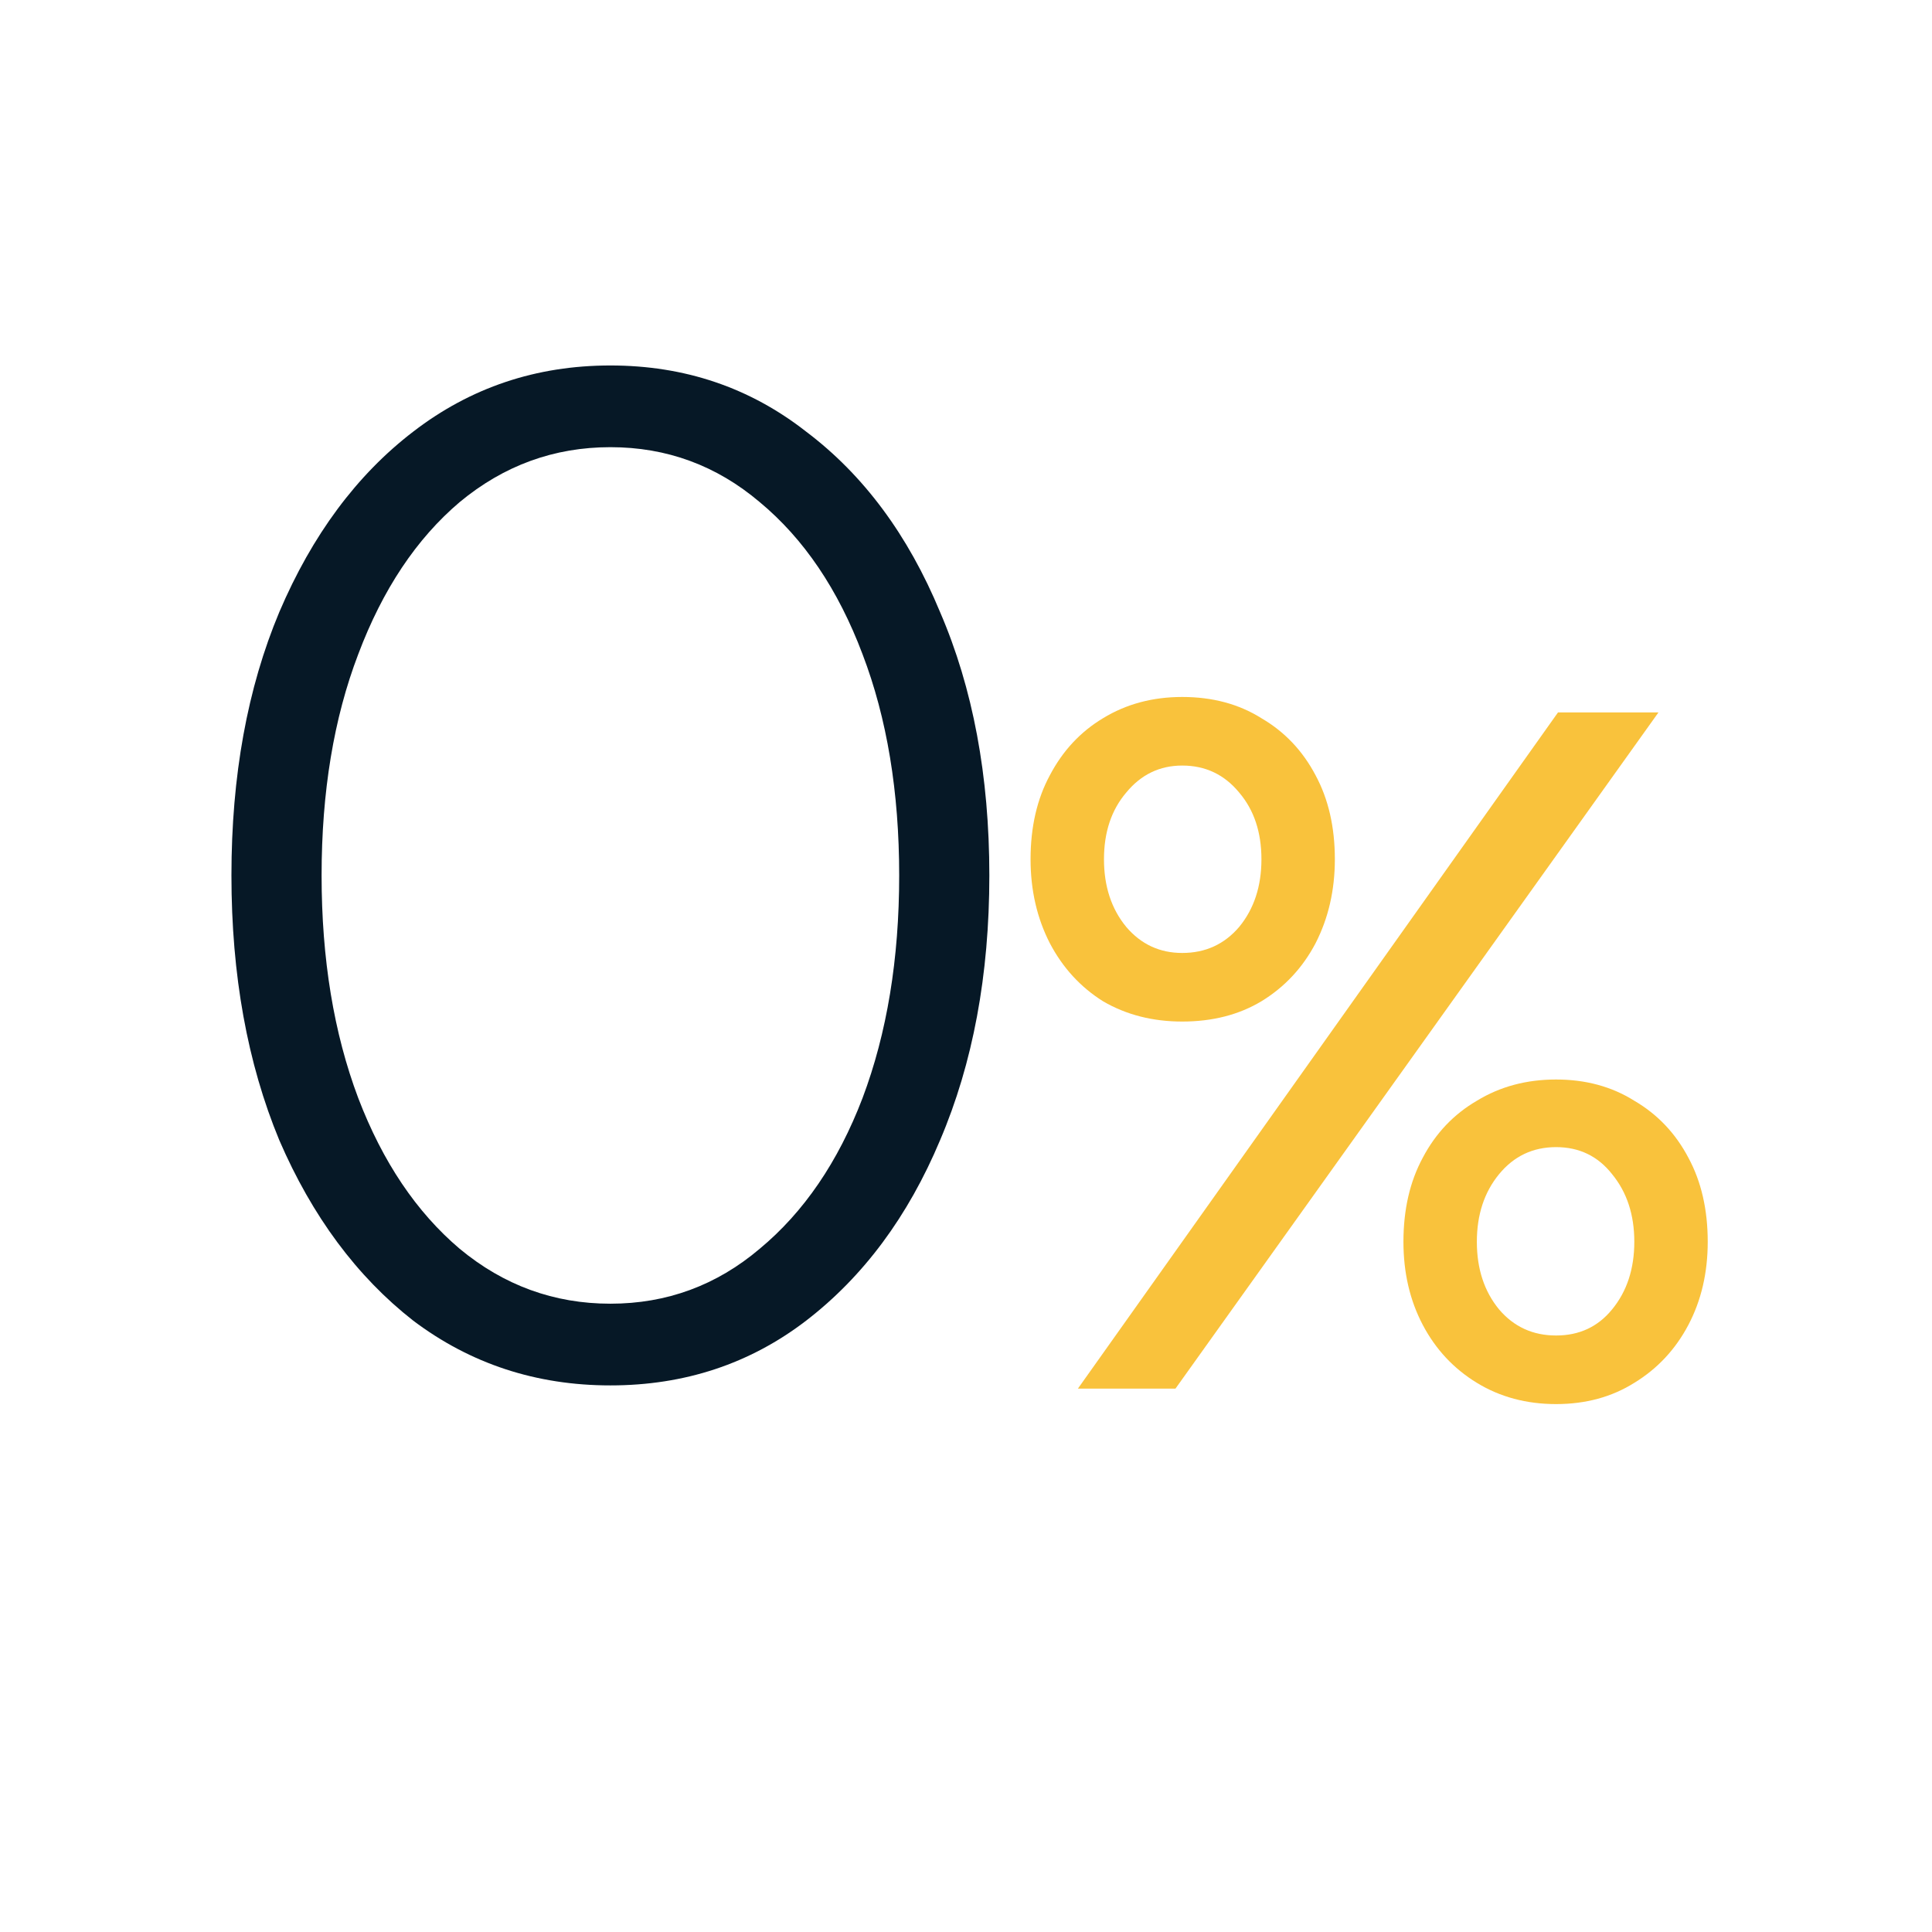
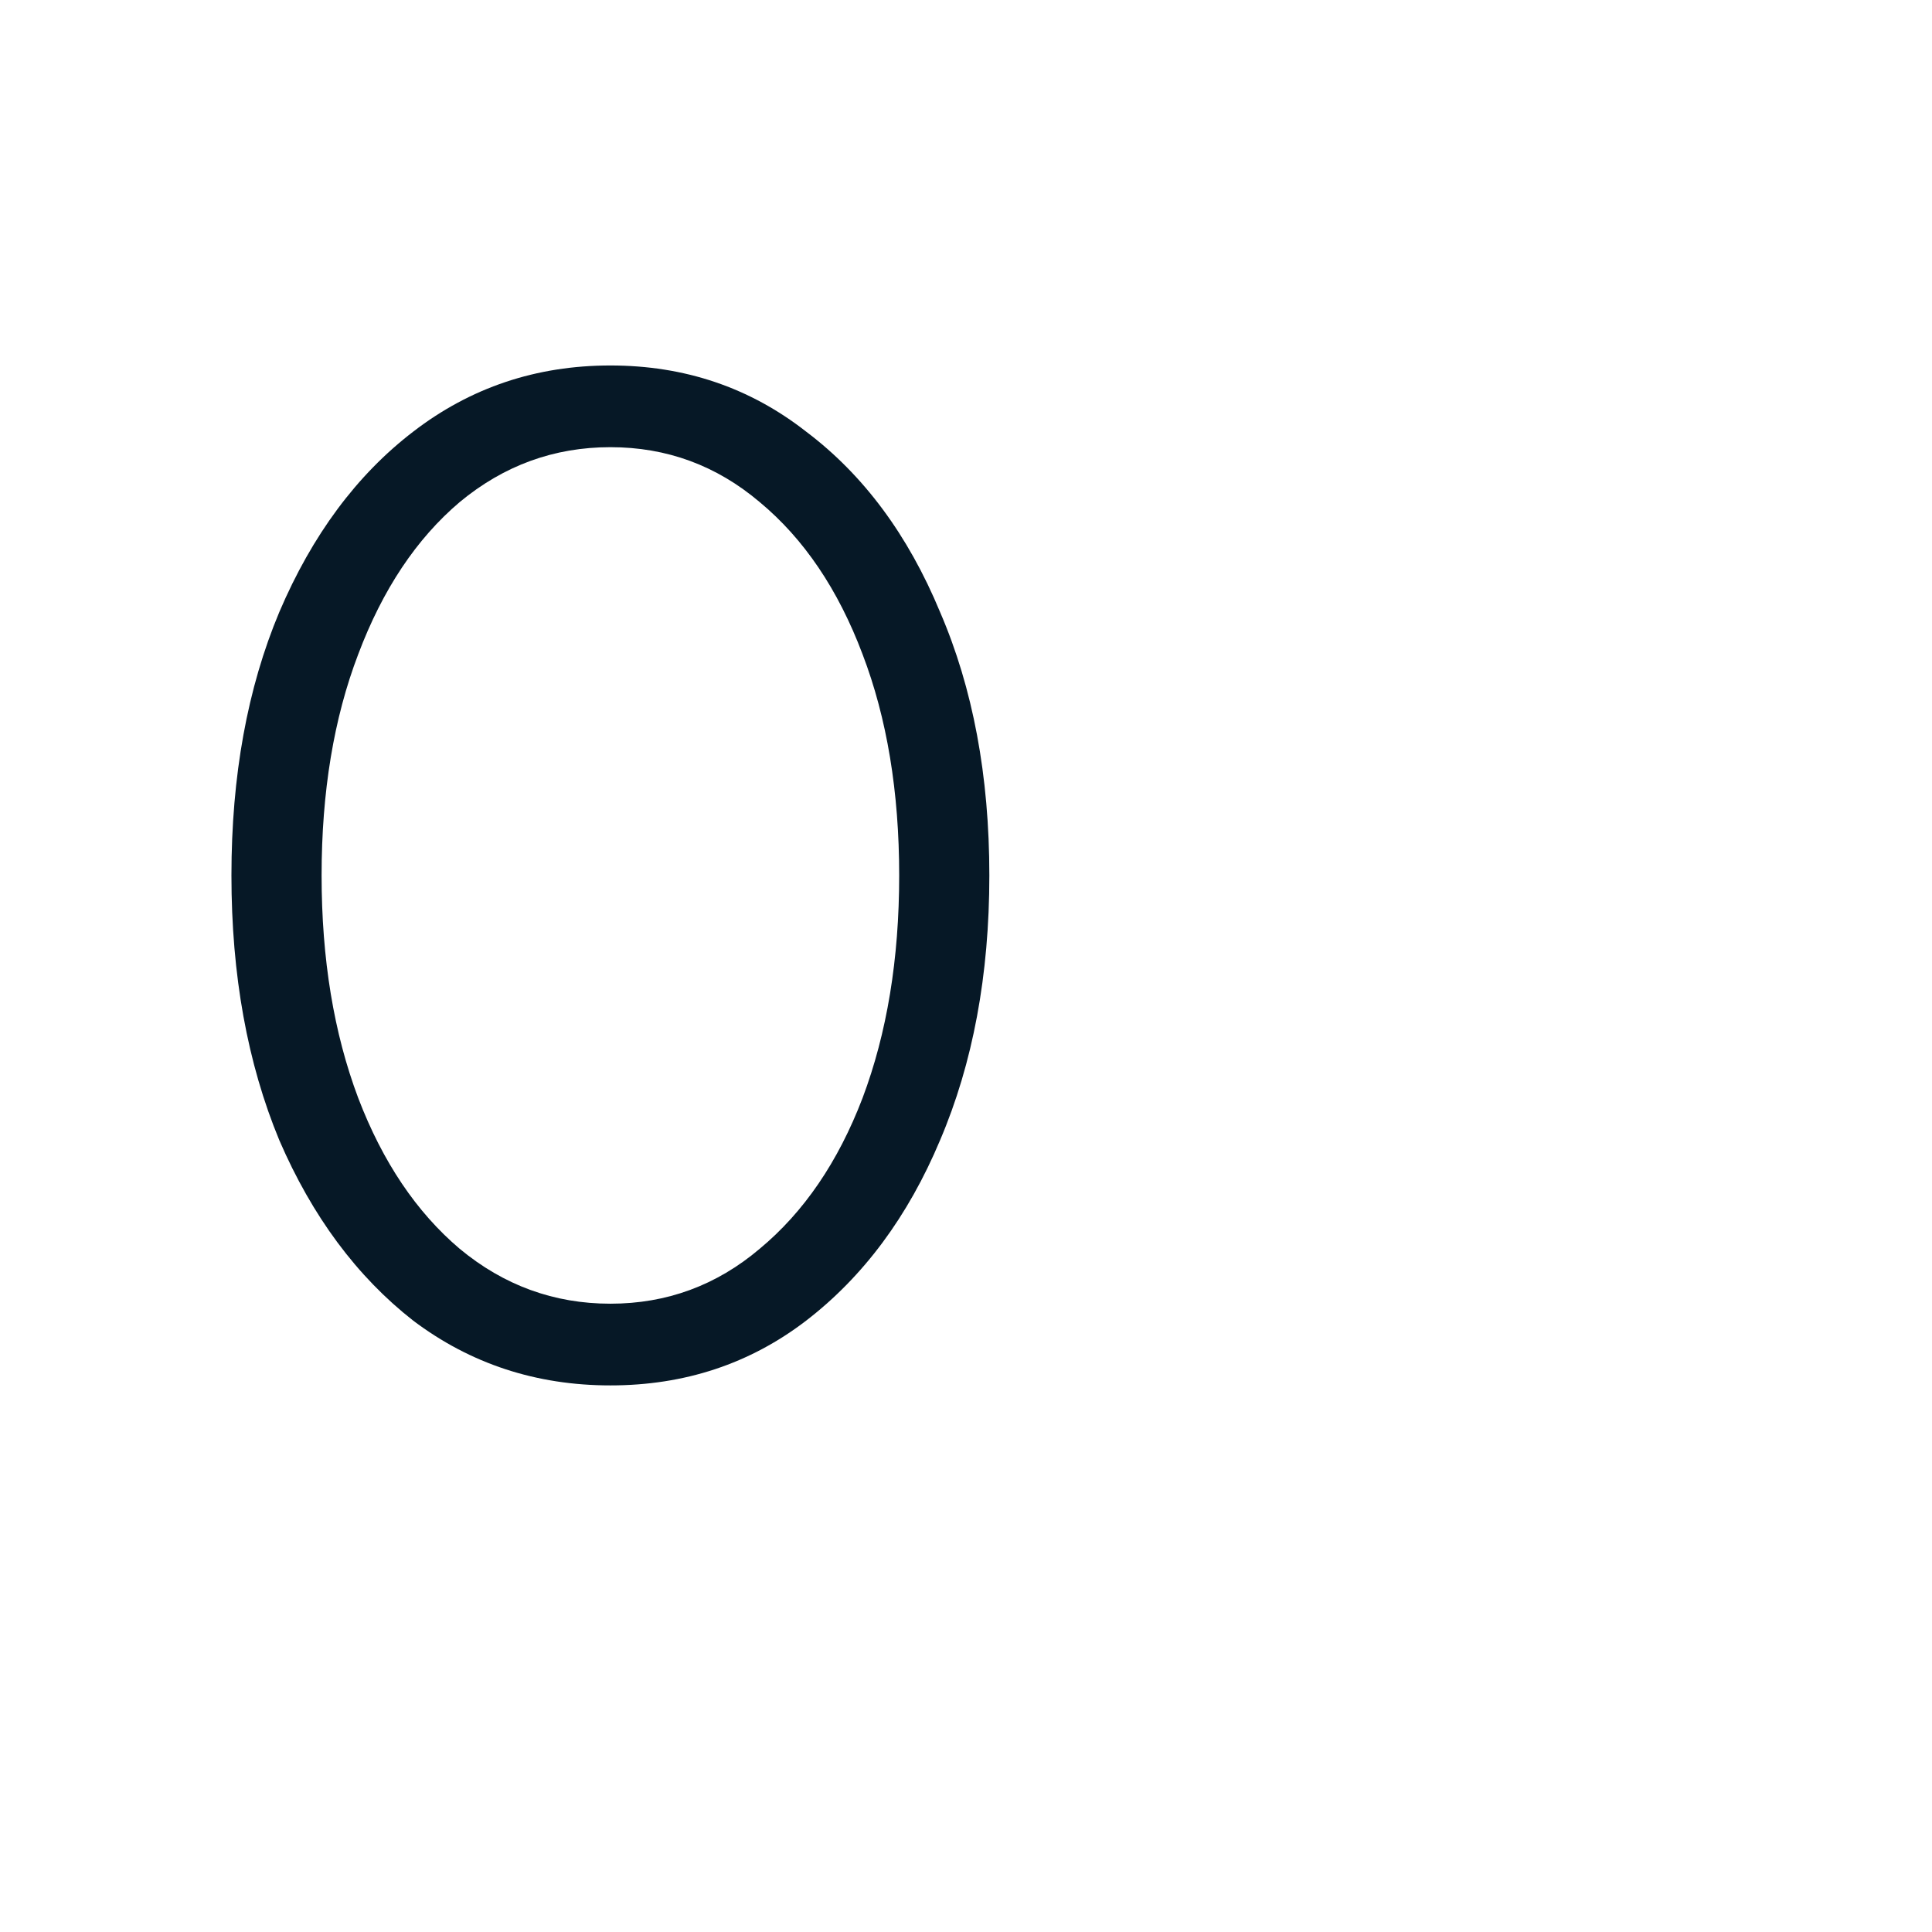
<svg xmlns="http://www.w3.org/2000/svg" width="96" height="96" viewBox="0 0 96 96" fill="none">
  <path d="M30.33 68.84C26.643 68.84 23.377 67.767 20.53 65.62C17.73 63.427 15.513 60.44 13.88 56.66C12.293 52.833 11.5 48.447 11.5 43.5C11.5 38.553 12.293 34.19 13.88 30.41C15.513 26.583 17.73 23.597 20.53 21.45C23.377 19.257 26.643 18.16 30.33 18.16C34.017 18.16 37.26 19.257 40.06 21.45C42.907 23.597 45.123 26.583 46.71 30.41C48.343 34.19 49.16 38.553 49.16 43.5C49.16 48.447 48.343 52.833 46.71 56.66C45.123 60.44 42.907 63.427 40.06 65.62C37.26 67.767 34.017 68.84 30.33 68.84ZM30.33 64.78C33.13 64.78 35.603 63.87 37.75 62.05C39.943 60.23 41.647 57.733 42.86 54.56C44.073 51.34 44.68 47.653 44.68 43.5C44.68 39.347 44.073 35.683 42.86 32.51C41.647 29.29 39.943 26.77 37.75 24.95C35.603 23.13 33.13 22.22 30.33 22.22C27.53 22.22 25.033 23.13 22.84 24.95C20.693 26.77 19.013 29.29 17.8 32.51C16.587 35.683 15.98 39.347 15.98 43.5C15.98 47.653 16.587 51.34 17.8 54.56C19.013 57.733 20.693 60.23 22.84 62.05C25.033 63.87 27.53 64.78 30.33 64.78Z" fill="#061826" />
-   <path d="M53.56 69L77.416 35.4H82.408L58.408 69H53.56ZM77.32 69.768C75.848 69.768 74.536 69.416 73.384 68.712C72.232 68.008 71.336 67.048 70.696 65.832C70.056 64.616 69.736 63.24 69.736 61.704C69.736 60.104 70.056 58.712 70.696 57.528C71.336 56.312 72.232 55.368 73.384 54.696C74.536 53.992 75.848 53.64 77.32 53.64C78.792 53.64 80.088 53.992 81.208 54.696C82.36 55.368 83.256 56.312 83.896 57.528C84.536 58.712 84.856 60.104 84.856 61.704C84.856 63.24 84.536 64.616 83.896 65.832C83.256 67.048 82.36 68.008 81.208 68.712C80.088 69.416 78.792 69.768 77.32 69.768ZM77.32 66.36C78.472 66.36 79.4 65.928 80.104 65.064C80.84 64.168 81.208 63.048 81.208 61.704C81.208 60.36 80.84 59.24 80.104 58.344C79.4 57.448 78.472 57 77.32 57C76.168 57 75.224 57.448 74.488 58.344C73.752 59.24 73.384 60.36 73.384 61.704C73.384 63.048 73.752 64.168 74.488 65.064C75.224 65.928 76.168 66.36 77.32 66.36ZM58.744 50.76C57.272 50.76 55.96 50.424 54.808 49.752C53.688 49.048 52.808 48.088 52.168 46.872C51.528 45.624 51.208 44.232 51.208 42.696C51.208 41.096 51.528 39.704 52.168 38.52C52.808 37.304 53.688 36.36 54.808 35.688C55.96 34.984 57.272 34.632 58.744 34.632C60.248 34.632 61.56 34.984 62.68 35.688C63.832 36.36 64.728 37.304 65.368 38.52C66.008 39.704 66.328 41.096 66.328 42.696C66.328 44.232 66.008 45.624 65.368 46.872C64.728 48.088 63.832 49.048 62.68 49.752C61.56 50.424 60.248 50.76 58.744 50.76ZM58.744 47.352C59.896 47.352 60.84 46.92 61.576 46.056C62.312 45.16 62.68 44.04 62.68 42.696C62.68 41.352 62.312 40.248 61.576 39.384C60.84 38.488 59.896 38.04 58.744 38.04C57.624 38.04 56.696 38.488 55.96 39.384C55.224 40.248 54.856 41.352 54.856 42.696C54.856 44.04 55.224 45.16 55.96 46.056C56.696 46.92 57.624 47.352 58.744 47.352Z" fill="#F9C23C" />
</svg>